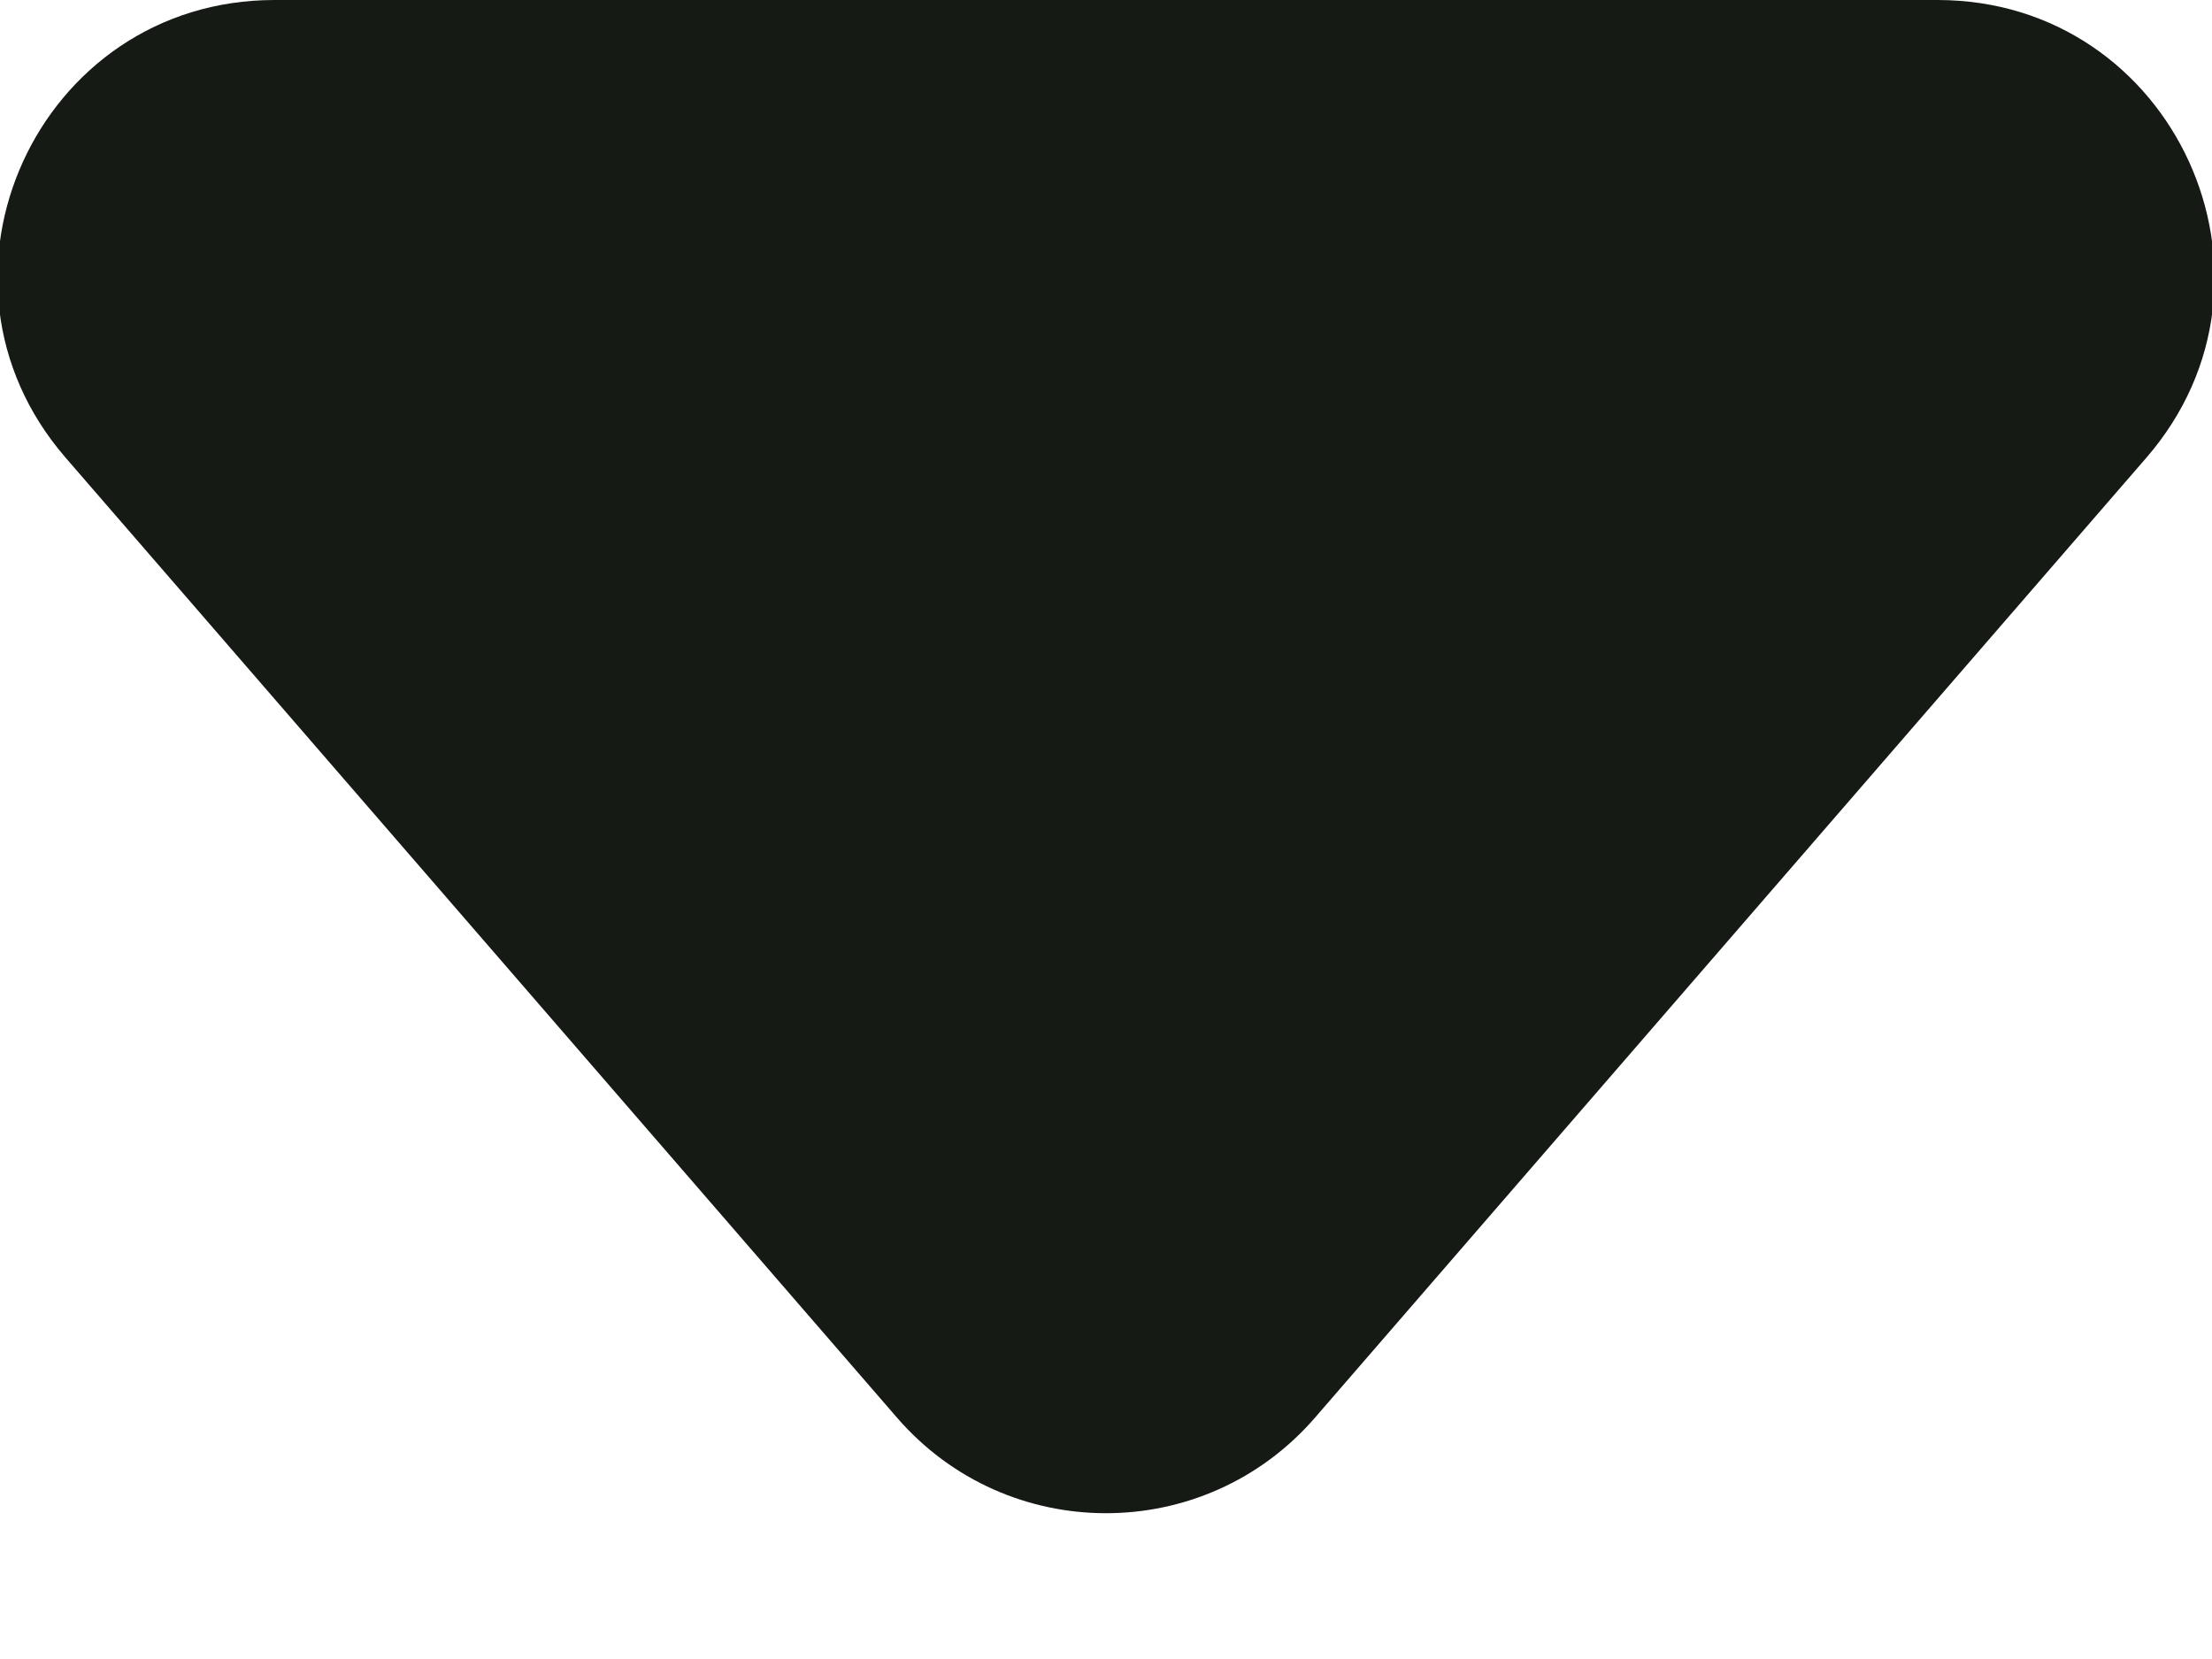
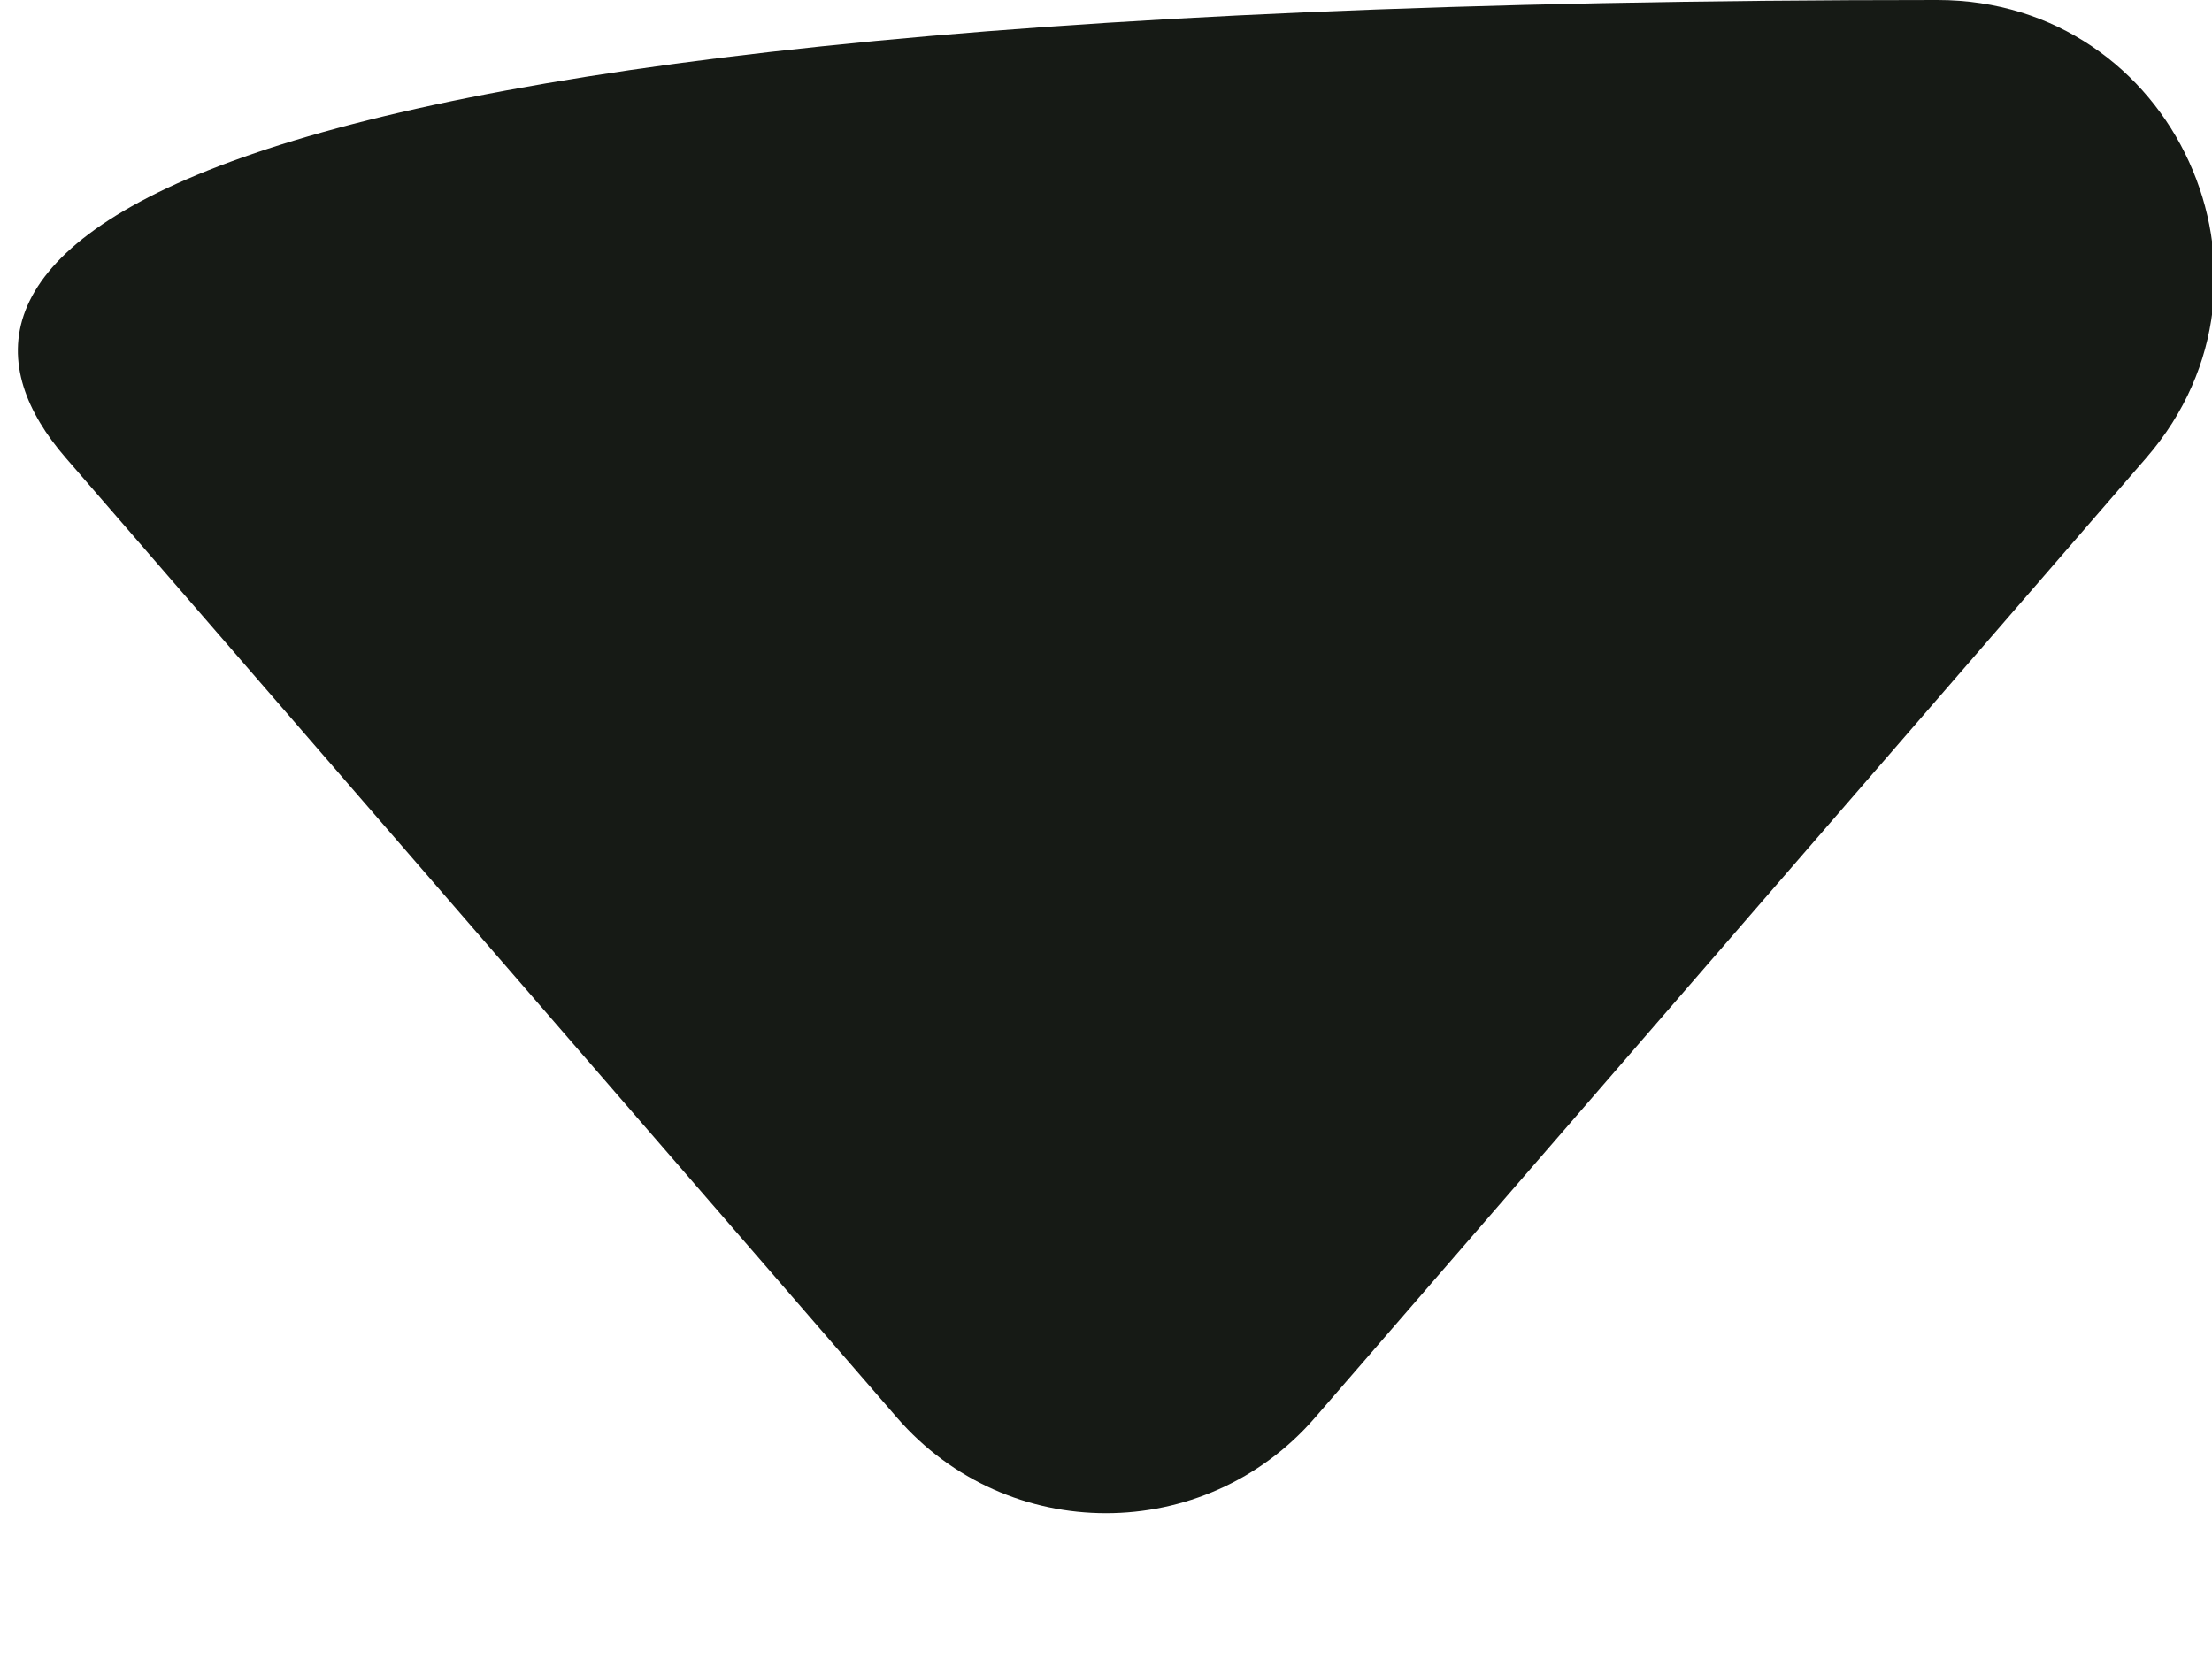
<svg xmlns="http://www.w3.org/2000/svg" width="8" height="6" viewBox="0 0 8 6" fill="none">
-   <path d="M3.244 5.127C3.643 5.588 4.357 5.588 4.756 5.127L7.763 1.655C8.324 1.007 7.864 0 7.007 0H0.993C0.136 0 -0.324 1.007 0.237 1.655L3.244 5.127Z" fill="#161A15" />
+   <path d="M3.244 5.127C3.643 5.588 4.357 5.588 4.756 5.127L7.763 1.655C8.324 1.007 7.864 0 7.007 0C0.136 0 -0.324 1.007 0.237 1.655L3.244 5.127Z" fill="#161A15" />
</svg>